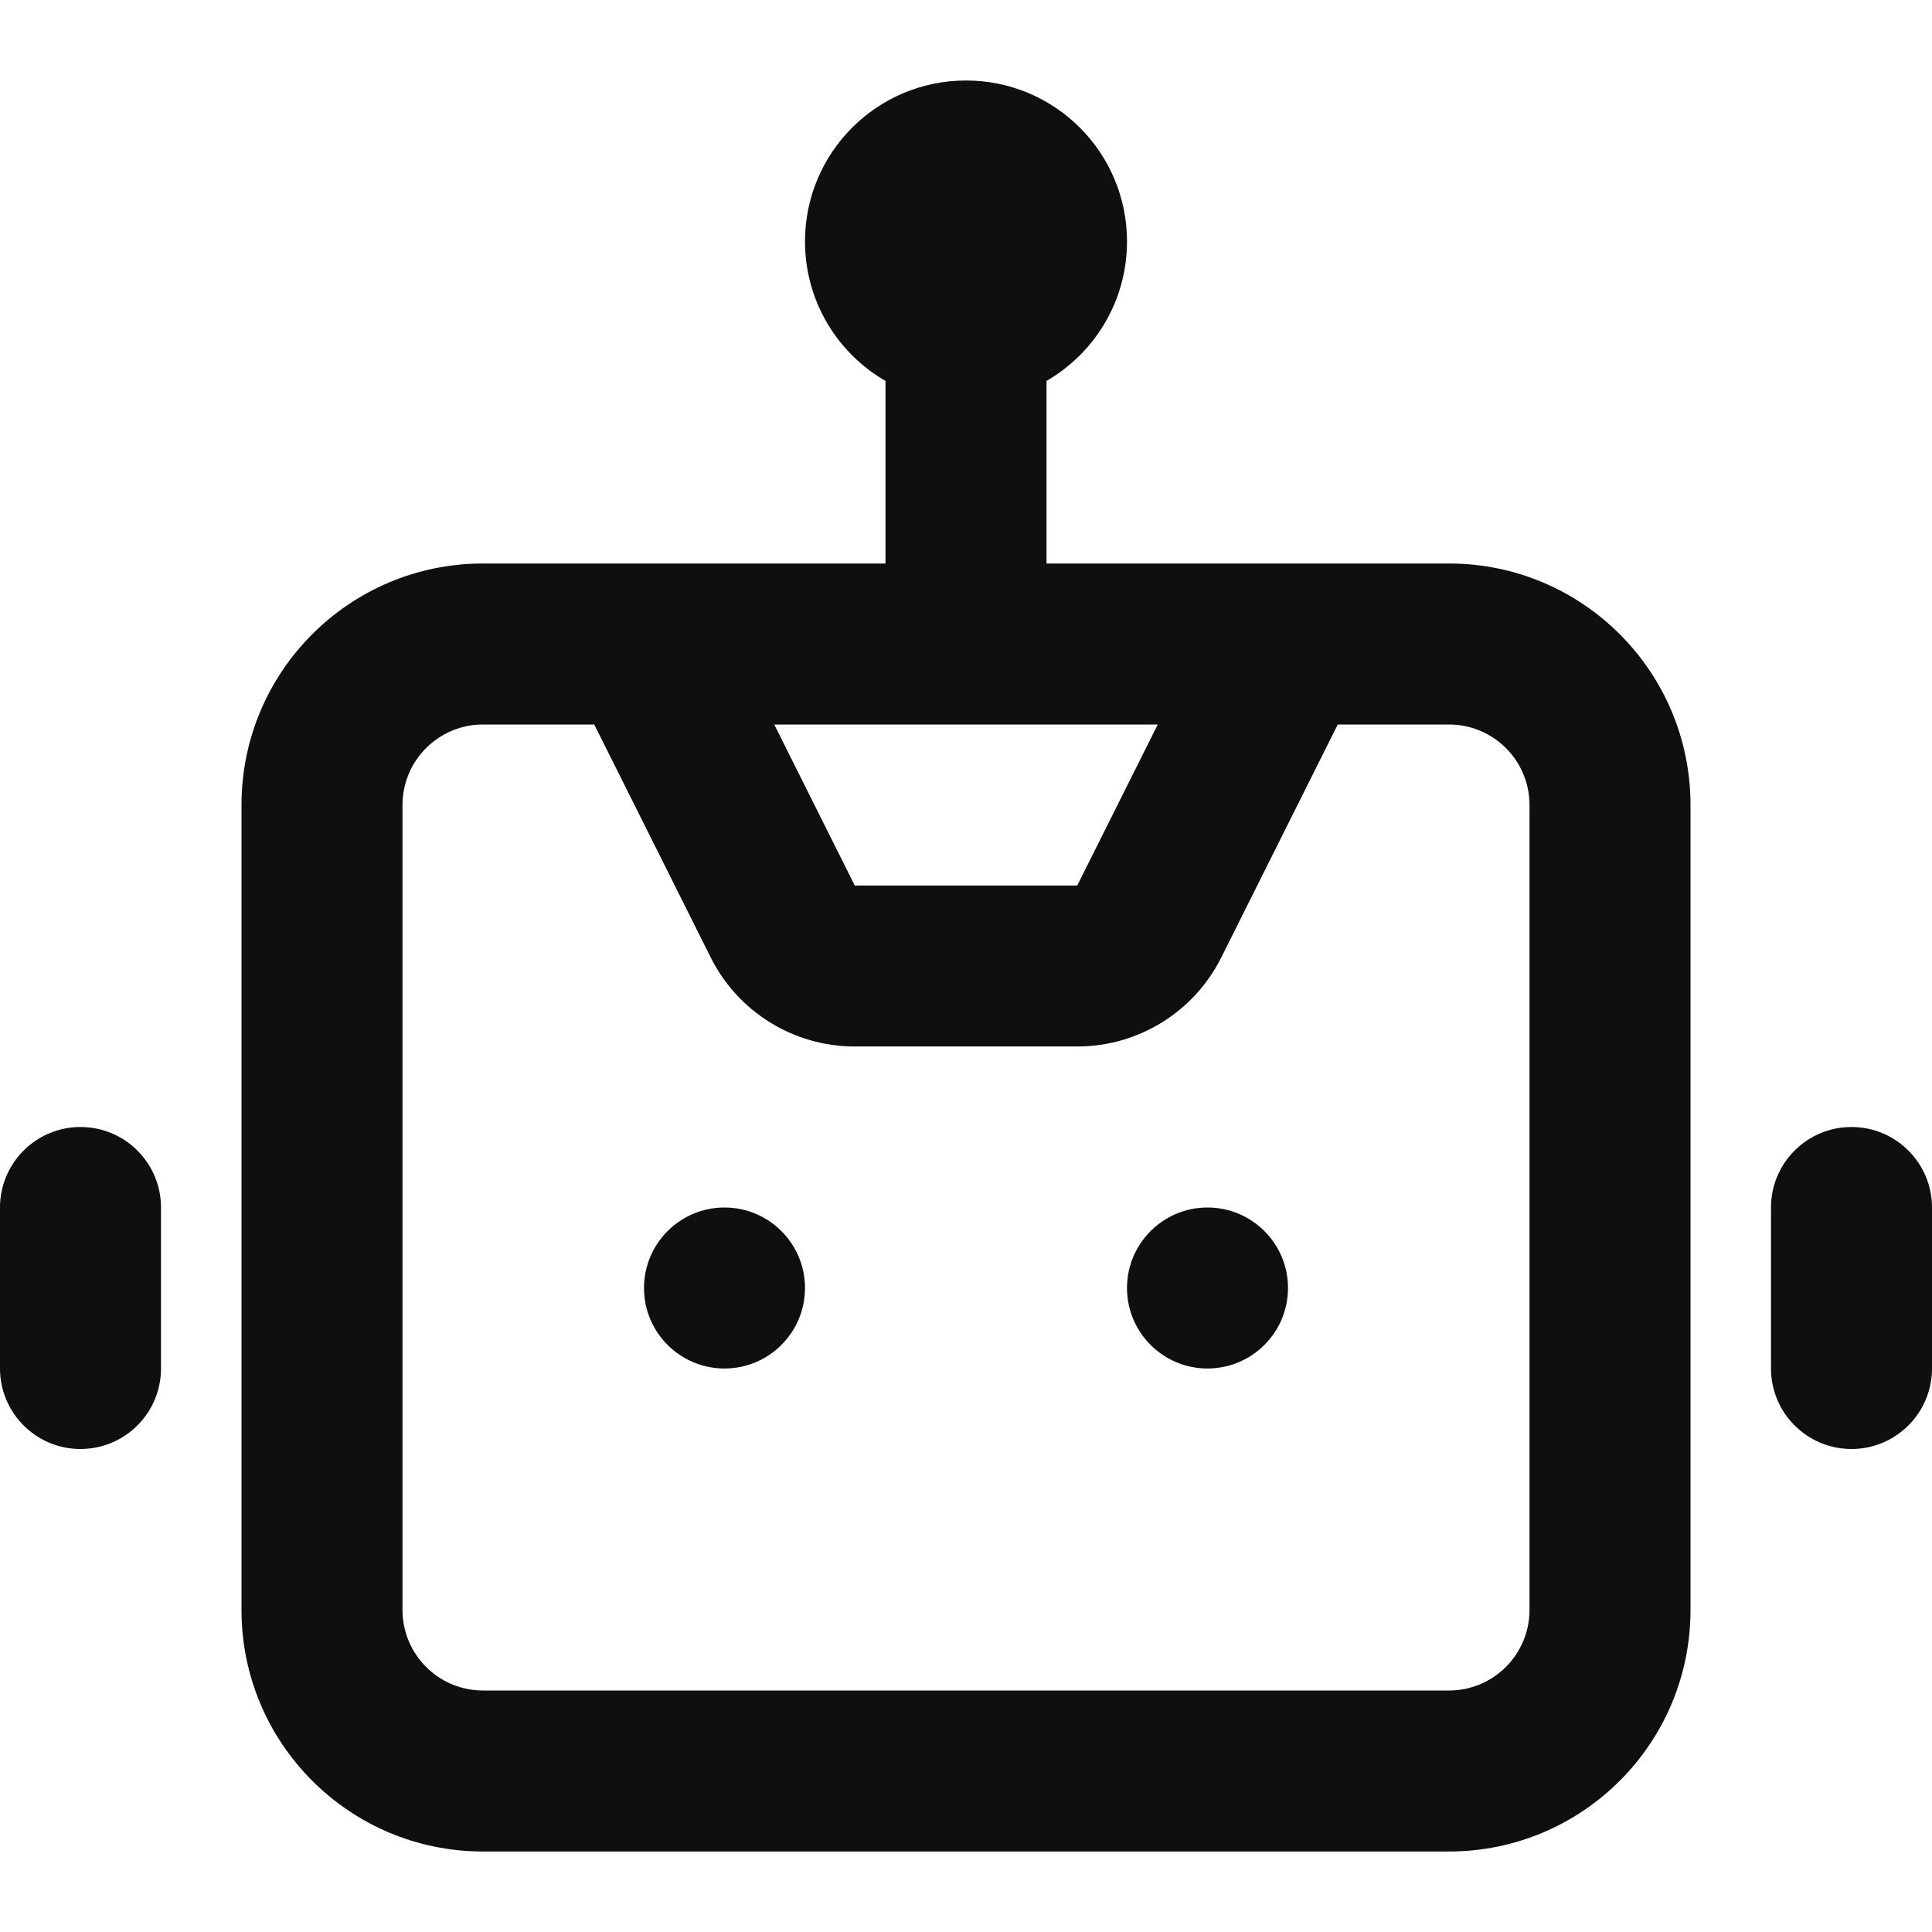
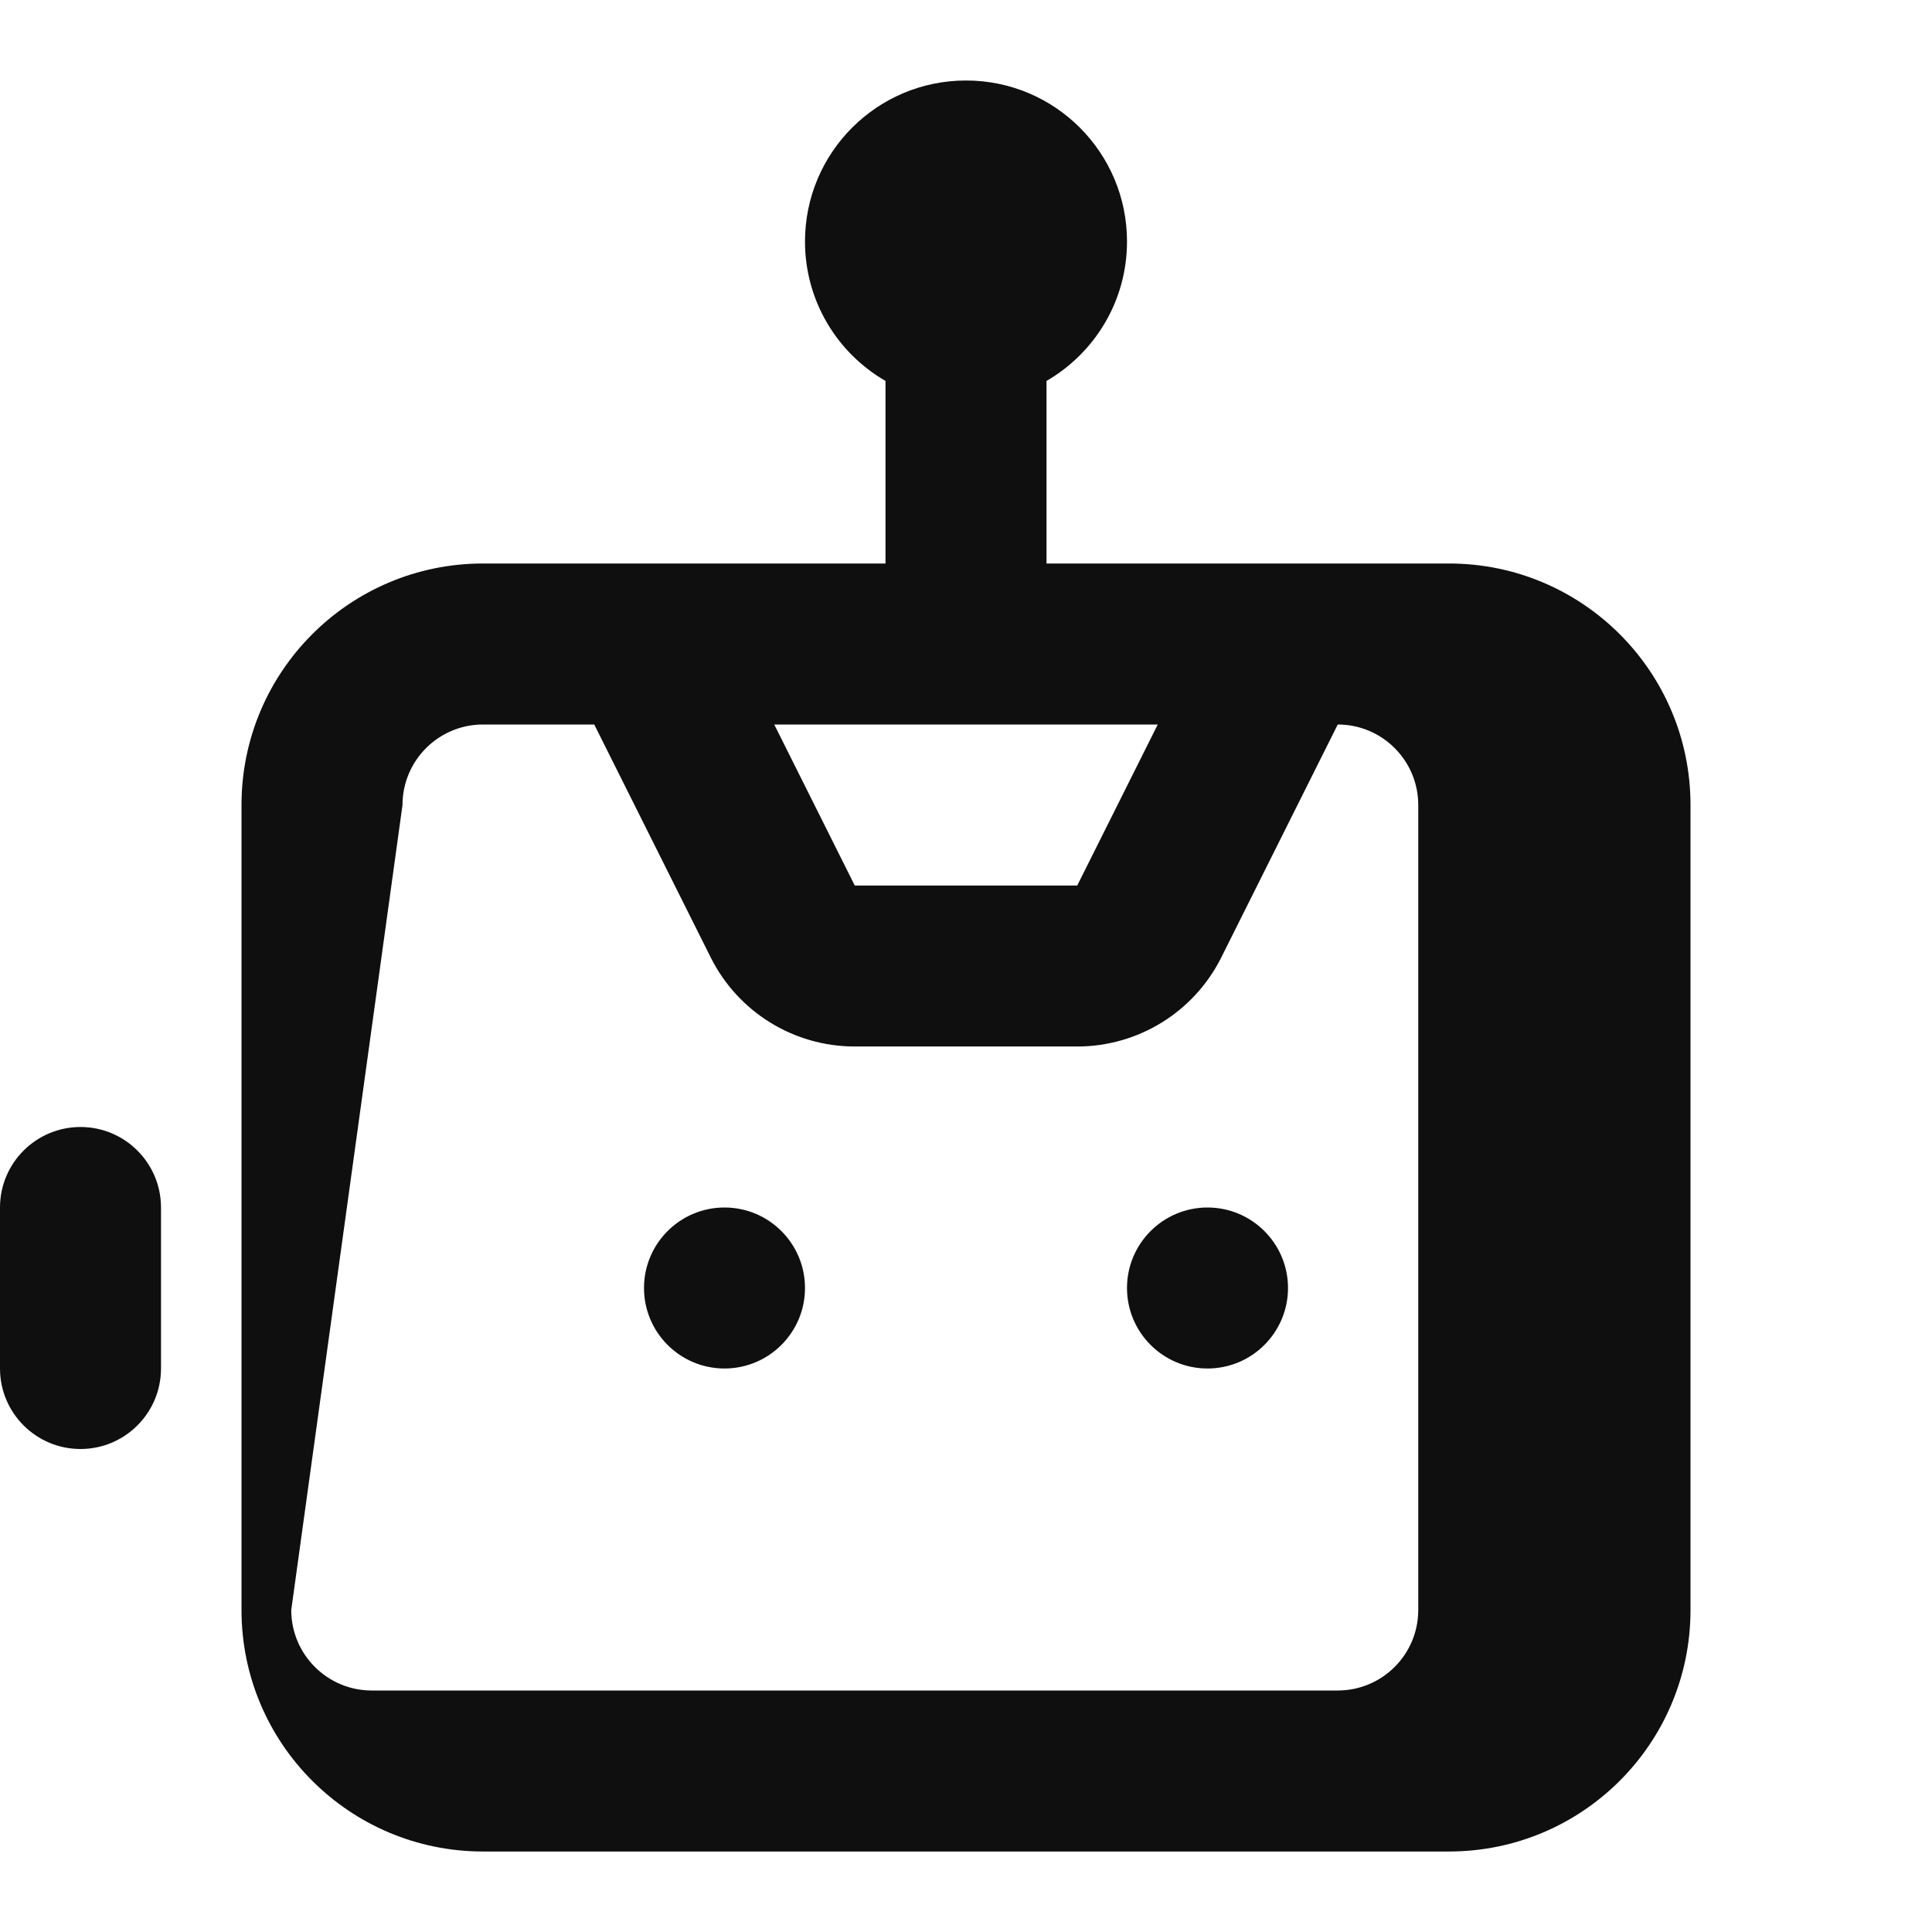
<svg xmlns="http://www.w3.org/2000/svg" fill="none" height="800" viewBox="0 0 24 24" width="800">
  <g fill="#0f0f0f">
    <path d="m9 15c-.552 0-1 .448-1 1s.448 1 1 1 1-.448 1-1-.448-1-1-1z" />
    <path d="m14 16c0-.552.448-1 1-1s1 .448 1 1-.448 1-1 1-1-.448-1-1z" />
-     <path clip-rule="evenodd" d="m12 1c-1.105 0-2 .895-2 2 0 .74.402 1.387 1 1.732v2.268h-5c-1.657 0-3 1.343-3 3v10c0 1.657 1.343 3 3 3h12c1.657 0 3-1.343 3-3v-10c0-1.657-1.343-3-3-3h-5v-2.268c.598-.346 1-.992 1-1.732 0-1.105-.895-2-2-2zm-7 9c0-.552.448-1 1-1h1.382l1.447 2.894c.339.678 1.031 1.106 1.789 1.106h2.764c.757 0 1.45-.428 1.789-1.106l1.447-2.894h1.382c.552 0 1 .448 1 1v10c0 .552-.448 1-1 1h-12c-.552 0-1-.448-1-1zm8.382 1 1-2h-4.764l1 2z" fill-rule="evenodd" />
+     <path clip-rule="evenodd" d="m12 1c-1.105 0-2 .895-2 2 0 .74.402 1.387 1 1.732v2.268h-5c-1.657 0-3 1.343-3 3v10c0 1.657 1.343 3 3 3h12c1.657 0 3-1.343 3-3v-10c0-1.657-1.343-3-3-3h-5v-2.268c.598-.346 1-.992 1-1.732 0-1.105-.895-2-2-2zm-7 9c0-.552.448-1 1-1h1.382l1.447 2.894c.339.678 1.031 1.106 1.789 1.106h2.764c.757 0 1.45-.428 1.789-1.106l1.447-2.894c.552 0 1 .448 1 1v10c0 .552-.448 1-1 1h-12c-.552 0-1-.448-1-1zm8.382 1 1-2h-4.764l1 2z" fill-rule="evenodd" />
    <path d="m1 14c-.552 0-1 .448-1 1v2c0 .552.448 1 1 1 .552 0 1-.448 1-1v-2c0-.552-.448-1-1-1z" />
-     <path d="m22 15c0-.552.448-1 1-1s1 .448 1 1v2c0 .552-.448 1-1 1s-1-.448-1-1z" />
  </g>
</svg>